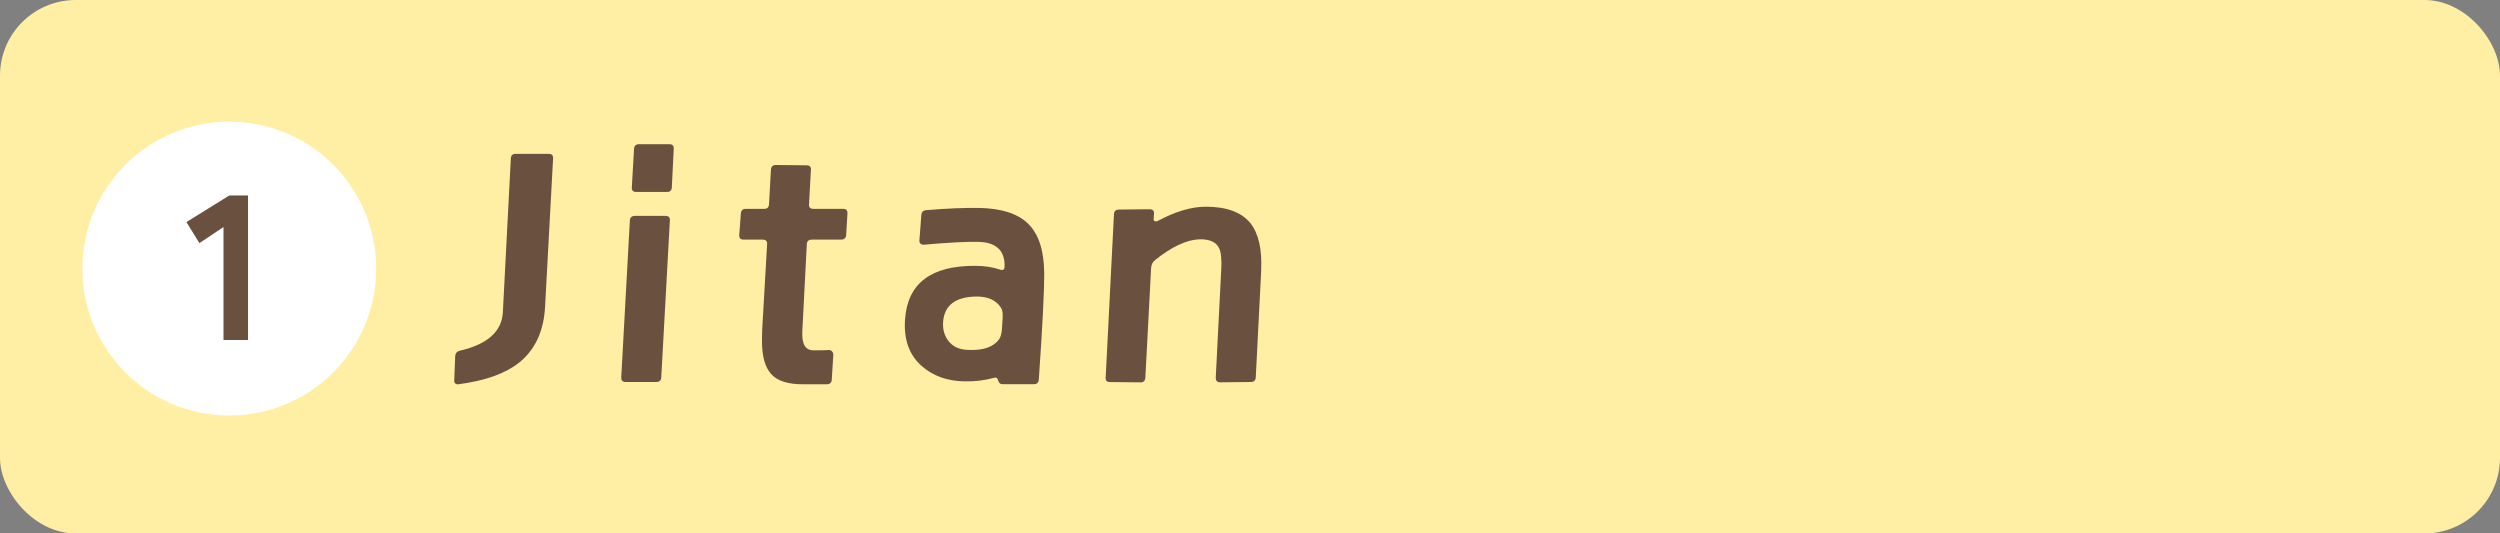
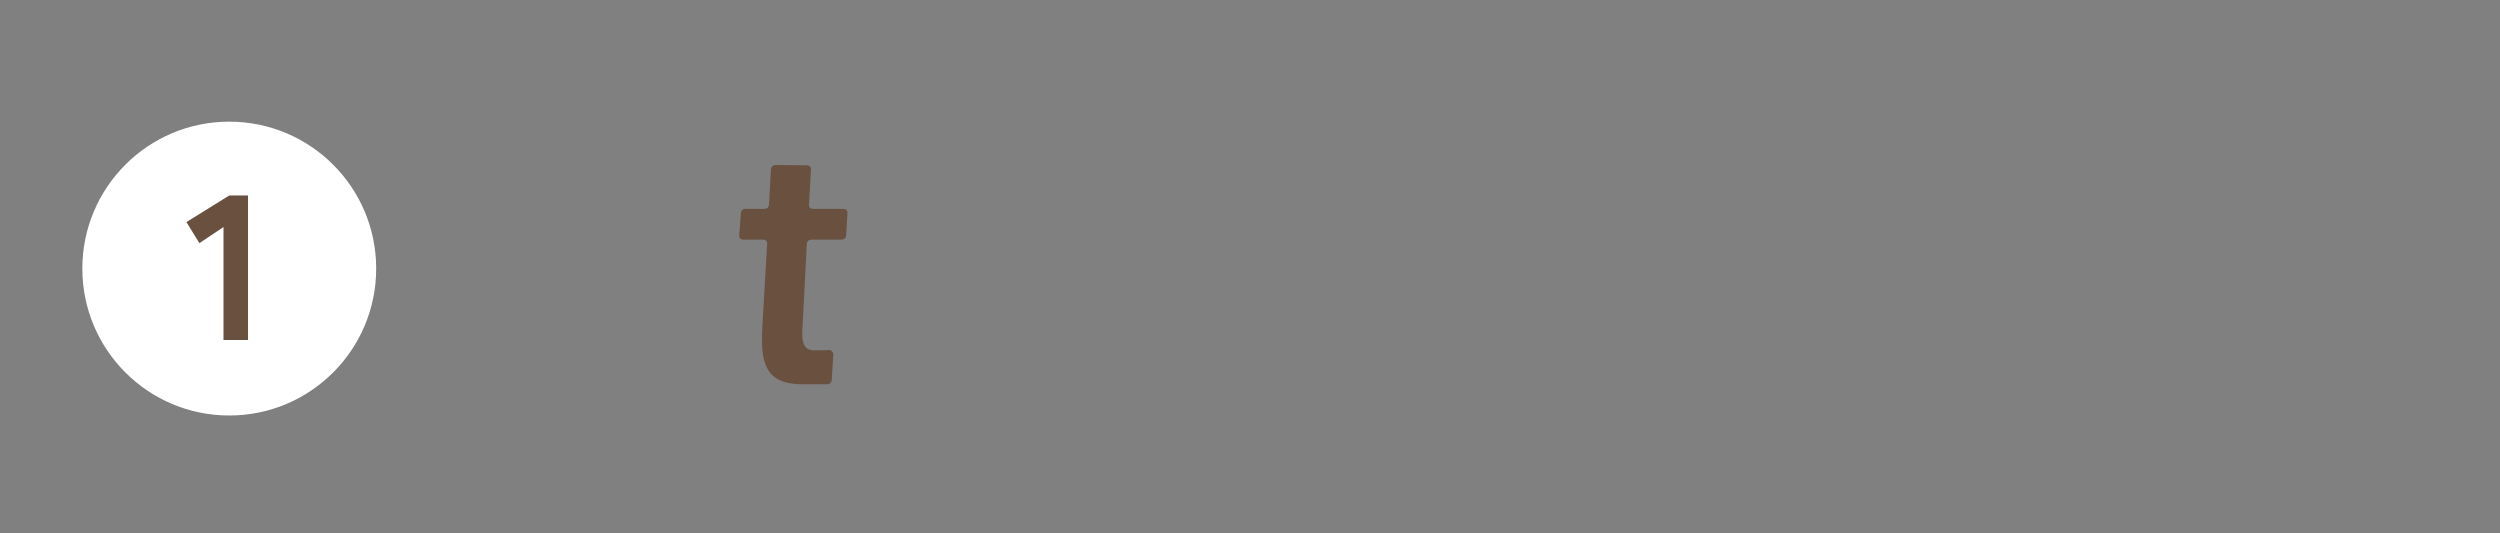
<svg xmlns="http://www.w3.org/2000/svg" id="_レイヤー_2" viewBox="0 0 473.04 100.94">
  <rect x="0" y="0" width="473.04" height="100.94" fill="#808080" stroke="none" />
  <defs>
    <style>.cls-1{fill:#69503f;}.cls-2{fill:#fff;}.cls-3{fill:#ffefa4;}</style>
  </defs>
  <g id="_レイヤー_3">
-     <rect class="cls-3" width="473.04" height="100.94" rx="14.32" ry="14.32" />
-   </g>
+     </g>
  <g id="_文字">
    <circle class="cls-2" cx="43.38" cy="50.82" r="27.8" />
    <path class="cls-1" d="M42.29,64.33v-21.37l-4.56,3.04-2.46-3.98,8.11-5.03h3.55v27.34h-4.64Z" />
-     <path class="cls-1" d="M104.65,30.02l-1.51,27.97c-.24,4.68-1.9,8.23-4.96,10.66-2.62,2.06-6.44,3.41-11.44,4.06-.24.04-.44-.02-.61-.18s-.22-.36-.18-.61l.18-4.48c.04-.61.34-.97.91-1.09,5.21-1.21,7.91-3.63,8.11-7.27l1.51-29.12c.04-.56.34-.85.91-.85h6.24c.61,0,.89.3.85.91Z" />
-     <path class="cls-1" d="M126.75,41.7l-1.63,29.73c-.04.57-.36.85-.97.85h-5.75c-.61,0-.89-.3-.85-.91l1.63-29.67c.04-.56.36-.85.97-.85h5.75c.61,0,.89.28.85.85ZM127.48,28.2l-.36,7.27c-.04.57-.34.85-.91.85h-5.81c-.61,0-.89-.28-.85-.85l.42-7.27c.04-.61.34-.91.91-.91h5.81c.56,0,.83.3.79.91Z" />
    <path class="cls-1" d="M160.35,40.43l-.24,4c-.04.61-.36.91-.97.91h-5.51c-.61,0-.93.28-.97.85l-.85,16.53c-.12,2.38.58,3.57,2.12,3.57,1.29,0,2.28-.02,2.97-.06.2,0,.38.09.54.27.16.18.24.37.24.58l-.3,4.78c-.04.56-.36.85-.97.85h-4.54c-2.83,0-4.81-.65-5.96-1.94-1.15-1.29-1.73-3.35-1.73-6.18,0-1.05.02-1.92.06-2.6l.91-15.8c.04-.56-.24-.85-.85-.85h-3.63c-.57,0-.83-.3-.79-.91l.3-4c.04-.61.34-.91.91-.91h3.51c.56,0,.87-.28.91-.85l.36-6.54c.04-.61.36-.91.97-.91l5.75.06c.61,0,.89.28.85.85l-.36,6.54c-.04.57.24.85.85.85h5.63c.56,0,.83.3.79.91Z" />
-     <path class="cls-1" d="M197.59,51.63c0,3.55-.34,10.27-1.03,20.16-.04.61-.36.91-.97.91h-5.87c-.44,0-.73-.23-.85-.7s-.38-.64-.79-.51c-1.74.48-3.57.71-5.51.67-3.27-.04-5.97-.99-8.11-2.85-2.42-2.1-3.49-5.07-3.21-8.9.48-6.78,4.9-10.15,13.26-10.11,1.74,0,3.33.24,4.78.73.52.16.79-.04.79-.61.08-3.03-1.59-4.58-5.03-4.66-2.22-.04-5.63.14-10.23.54-.61,0-.89-.28-.85-.85l.36-4.78c.04-.56.36-.87.97-.91,3.92-.32,7.22-.46,9.93-.42,4.28.08,7.4,1.09,9.35,3.03,1.96,1.94,2.96,5.03,3,9.26ZM189.72,59.8c.04-.69-.08-1.23-.36-1.63-.93-1.41-2.5-2.1-4.72-2.06-3.83.08-5.89,1.63-6.18,4.66-.12,1.41.18,2.62.91,3.63.73,1.01,1.78,1.59,3.15,1.76.36.04.83.06,1.39.06,2.34,0,4.02-.62,5.03-1.88.32-.4.52-.97.61-1.7.04-.32.1-1.27.18-2.85Z" />
-     <path class="cls-1" d="M238.64,51.21l-1.03,20.22c-.04.57-.36.85-.97.85l-5.75.06c-.28,0-.5-.07-.64-.21-.14-.14-.21-.37-.21-.7l1.03-20.28c.12-2.06-.02-3.47-.42-4.24-.57-1.13-1.8-1.67-3.69-1.63-2.42.08-5.23,1.39-8.42,3.94-.44.36-.69.85-.73,1.45l-1.09,20.77c-.04.61-.34.91-.91.91l-5.81-.06c-.57,0-.83-.28-.79-.85l1.57-30.94c.04-.56.36-.85.97-.85l5.75-.06c.28,0,.5.07.67.21.16.14.22.37.18.7l-.06.91c-.04.32.12.48.48.48.08,0,.16-.02.24-.06,3.39-1.82,6.44-2.72,9.14-2.72,3.96,0,6.78,1.05,8.48,3.15,1.53,1.98,2.2,4.96,2,8.96Z" />
  </g>
</svg>